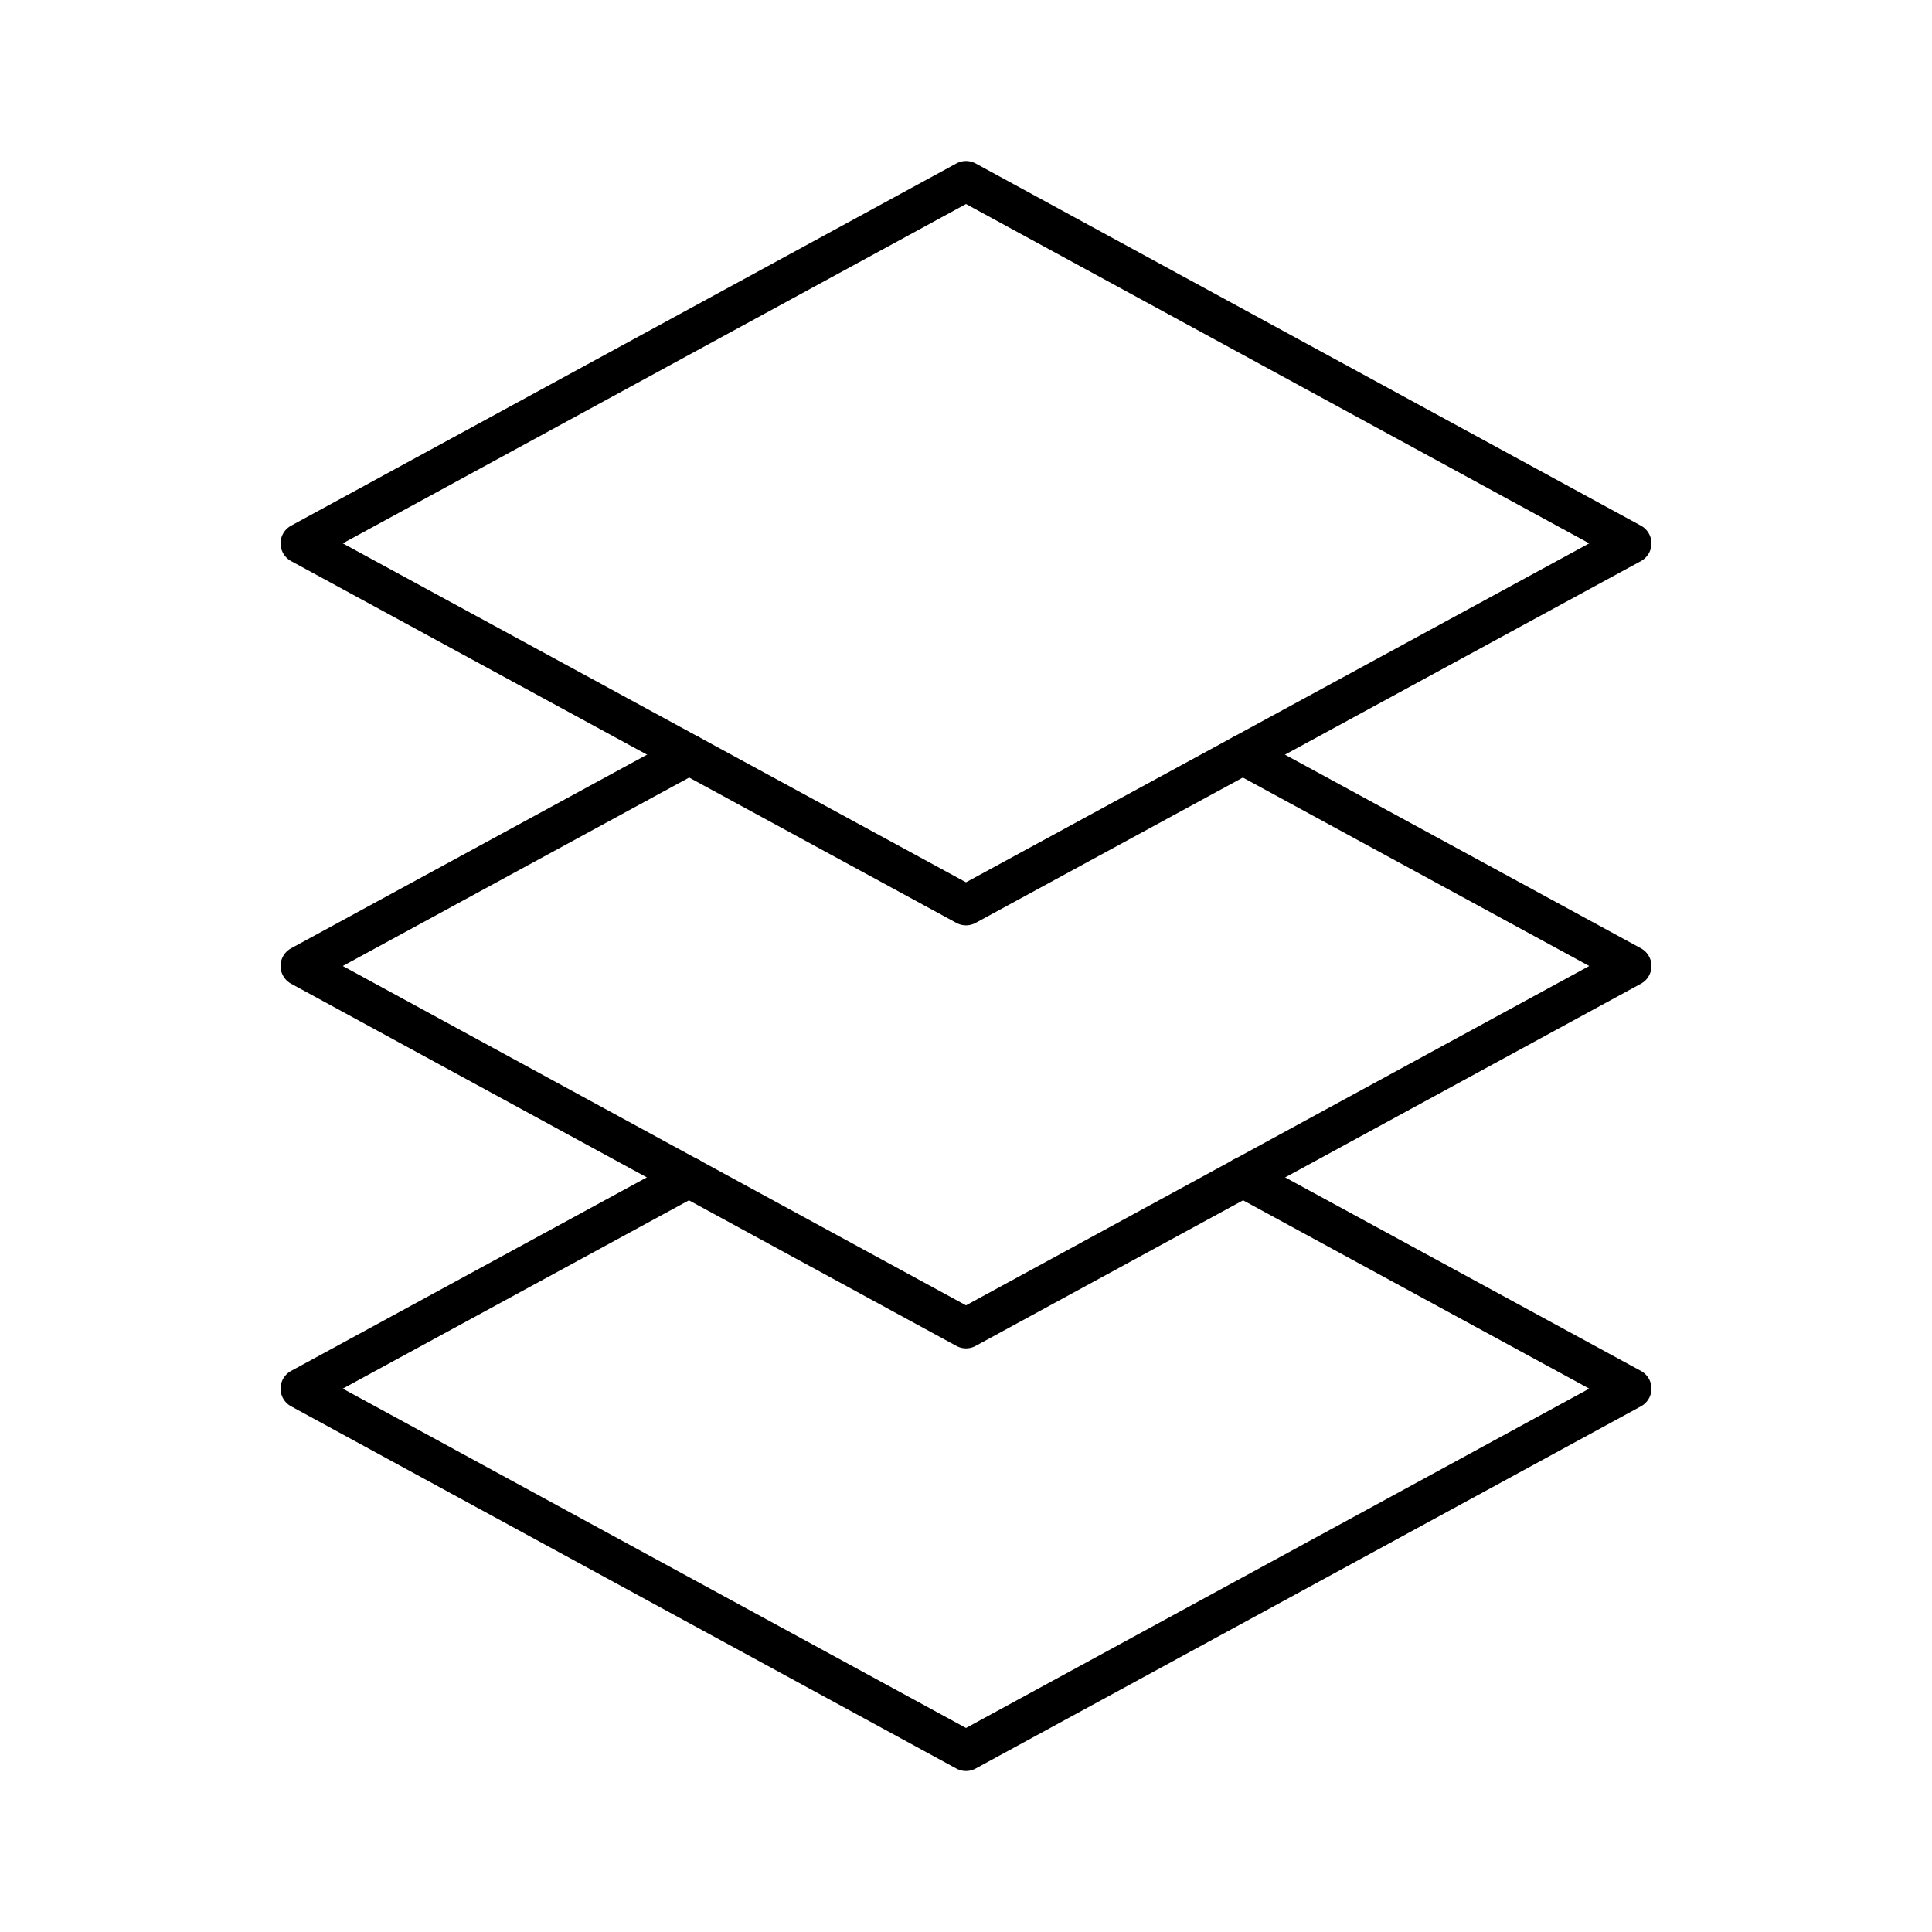
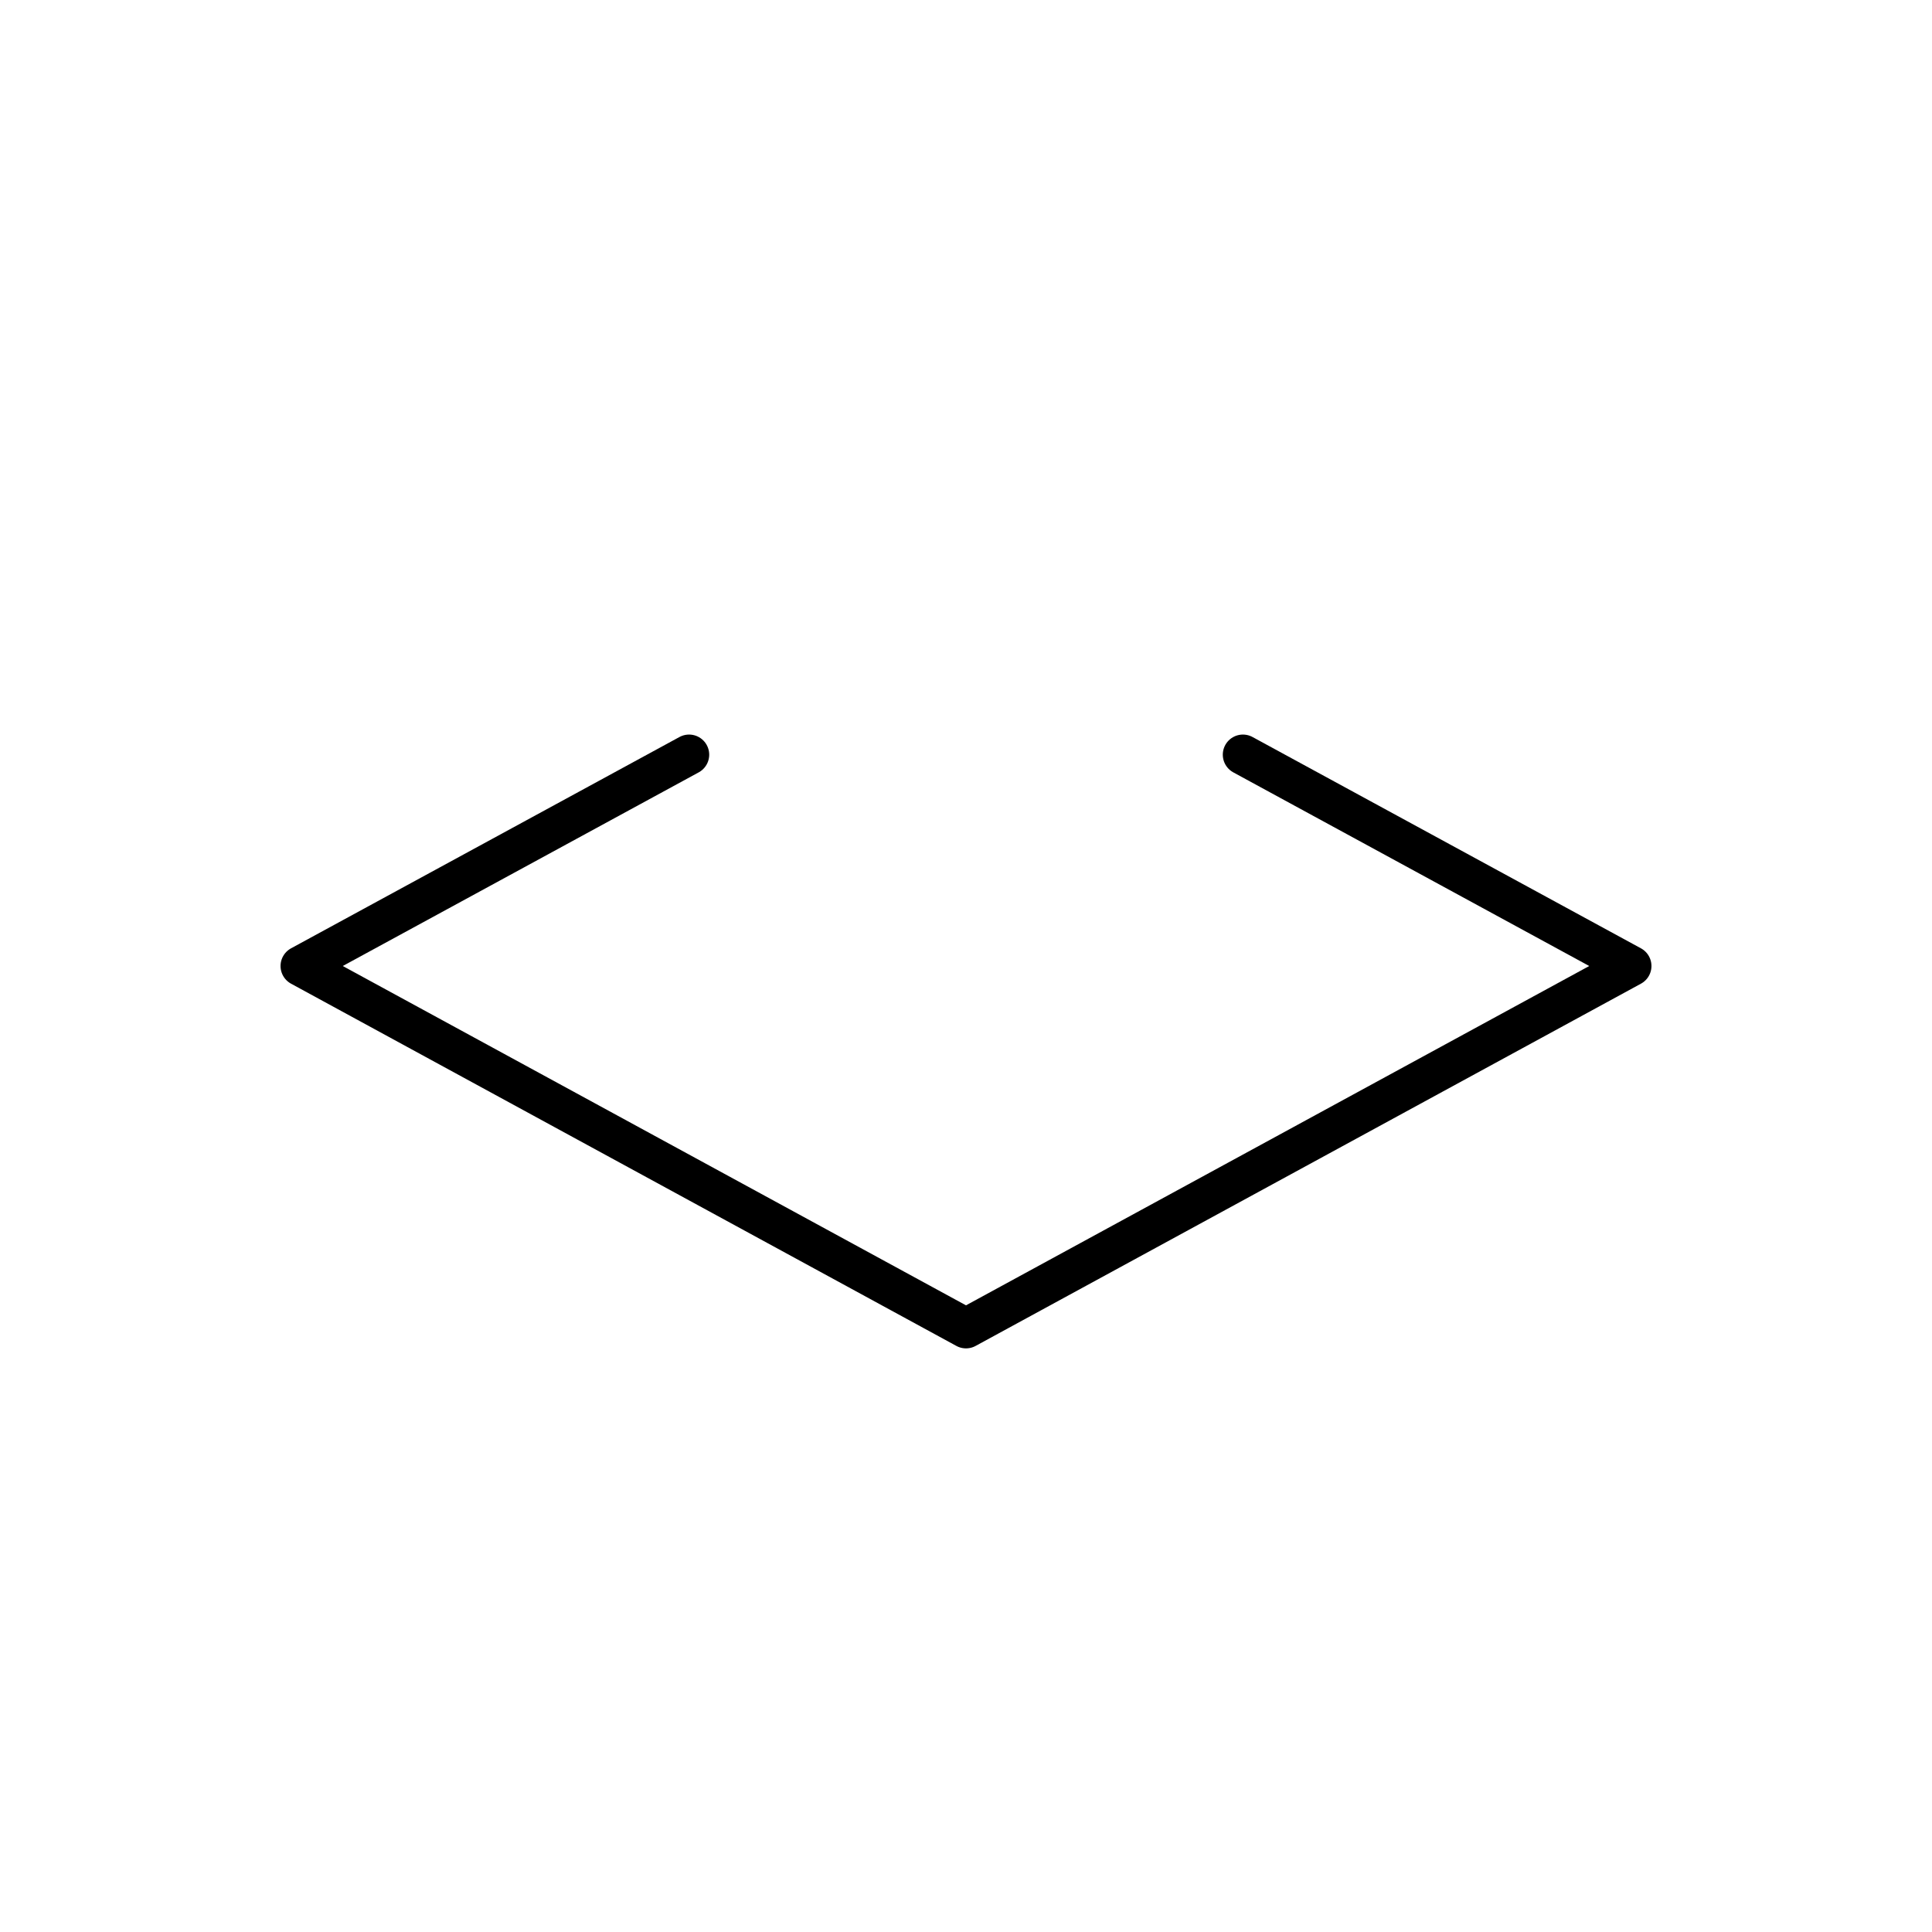
<svg xmlns="http://www.w3.org/2000/svg" width="800" height="800" viewBox="0 0 48 48">
-   <path fill="none" stroke="currentColor" stroke-linecap="round" stroke-linejoin="round" d="M40.53 13.5L24 4.5l-16.53 9L24 22.49z" />
  <path fill="none" stroke="currentColor" stroke-linecap="round" stroke-linejoin="round" d="M17.12 18.75L7.47 24L24 33l16.53-9l-9.65-5.25" />
-   <path fill="none" stroke="currentColor" stroke-linecap="round" stroke-linejoin="round" d="M17.12 29.25L7.47 34.5l16.53 9l16.53-9l-9.65-5.25" />
</svg>